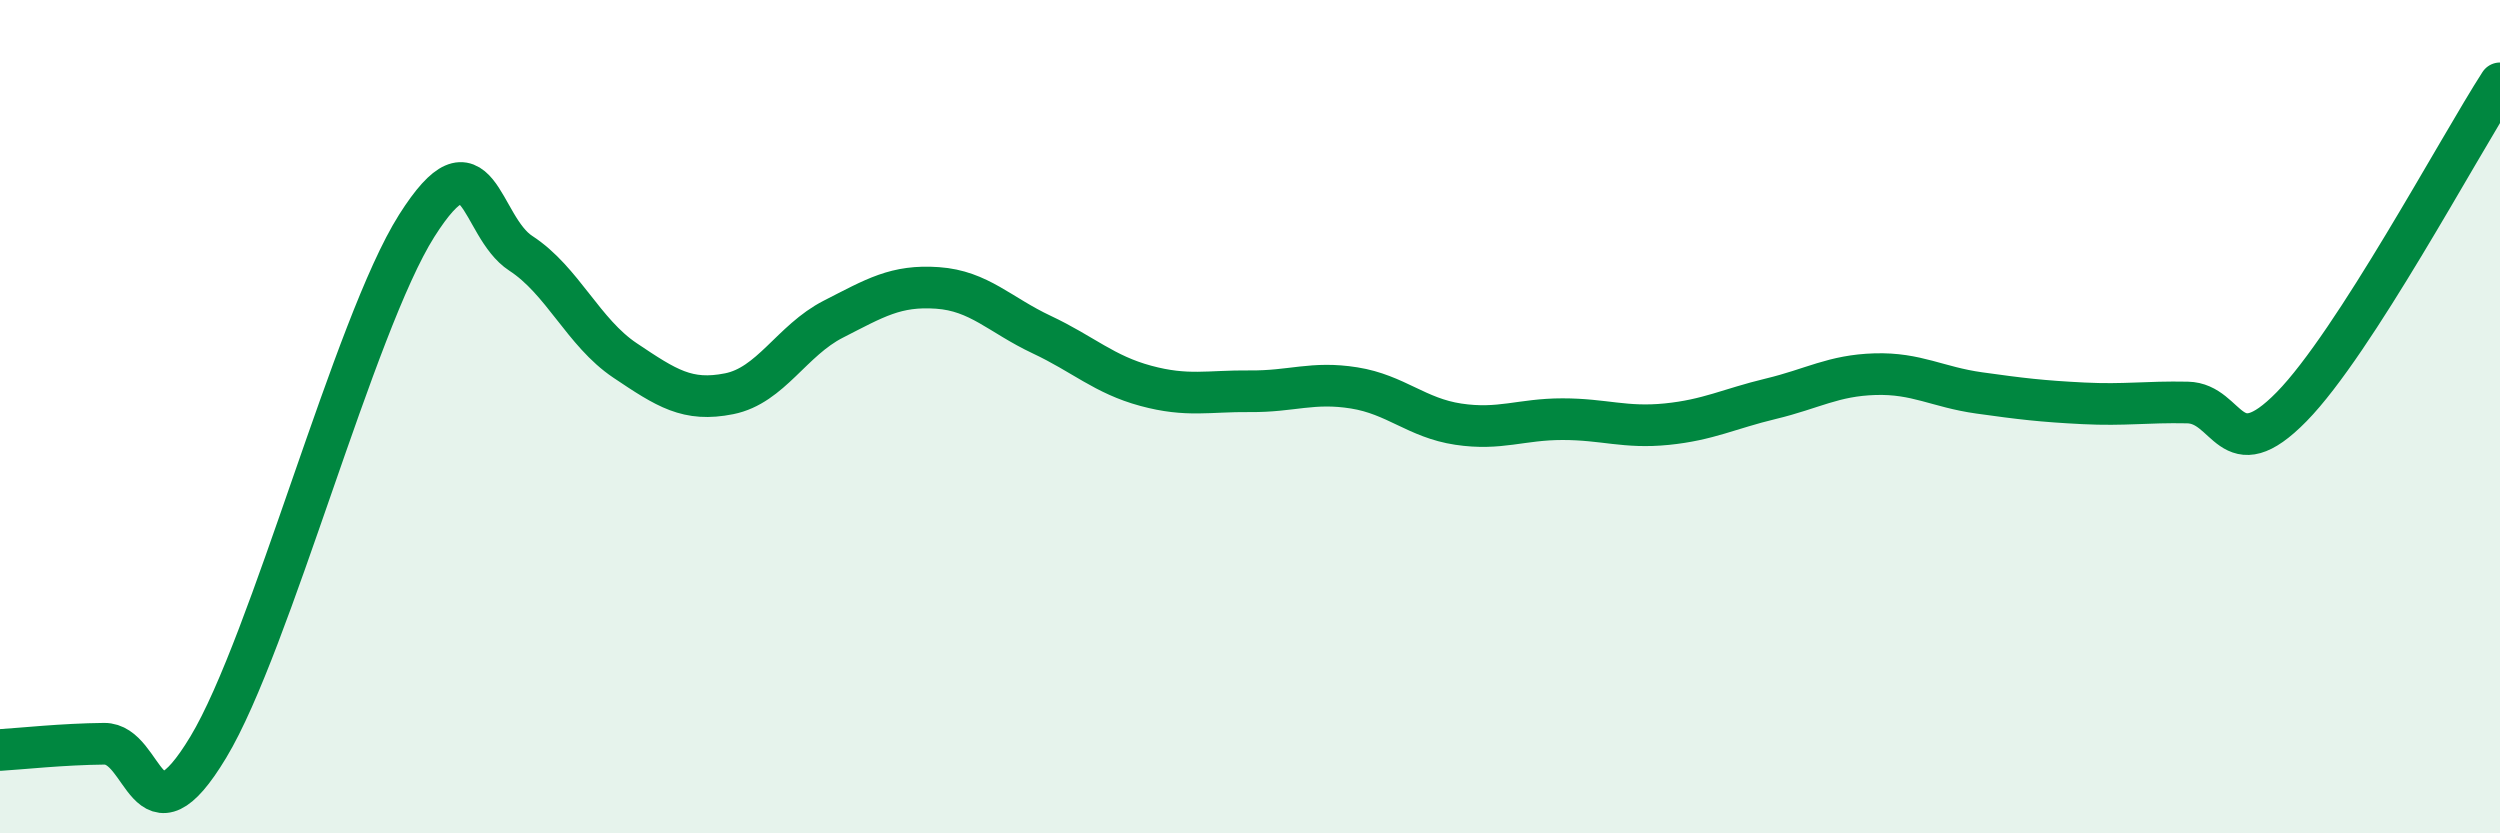
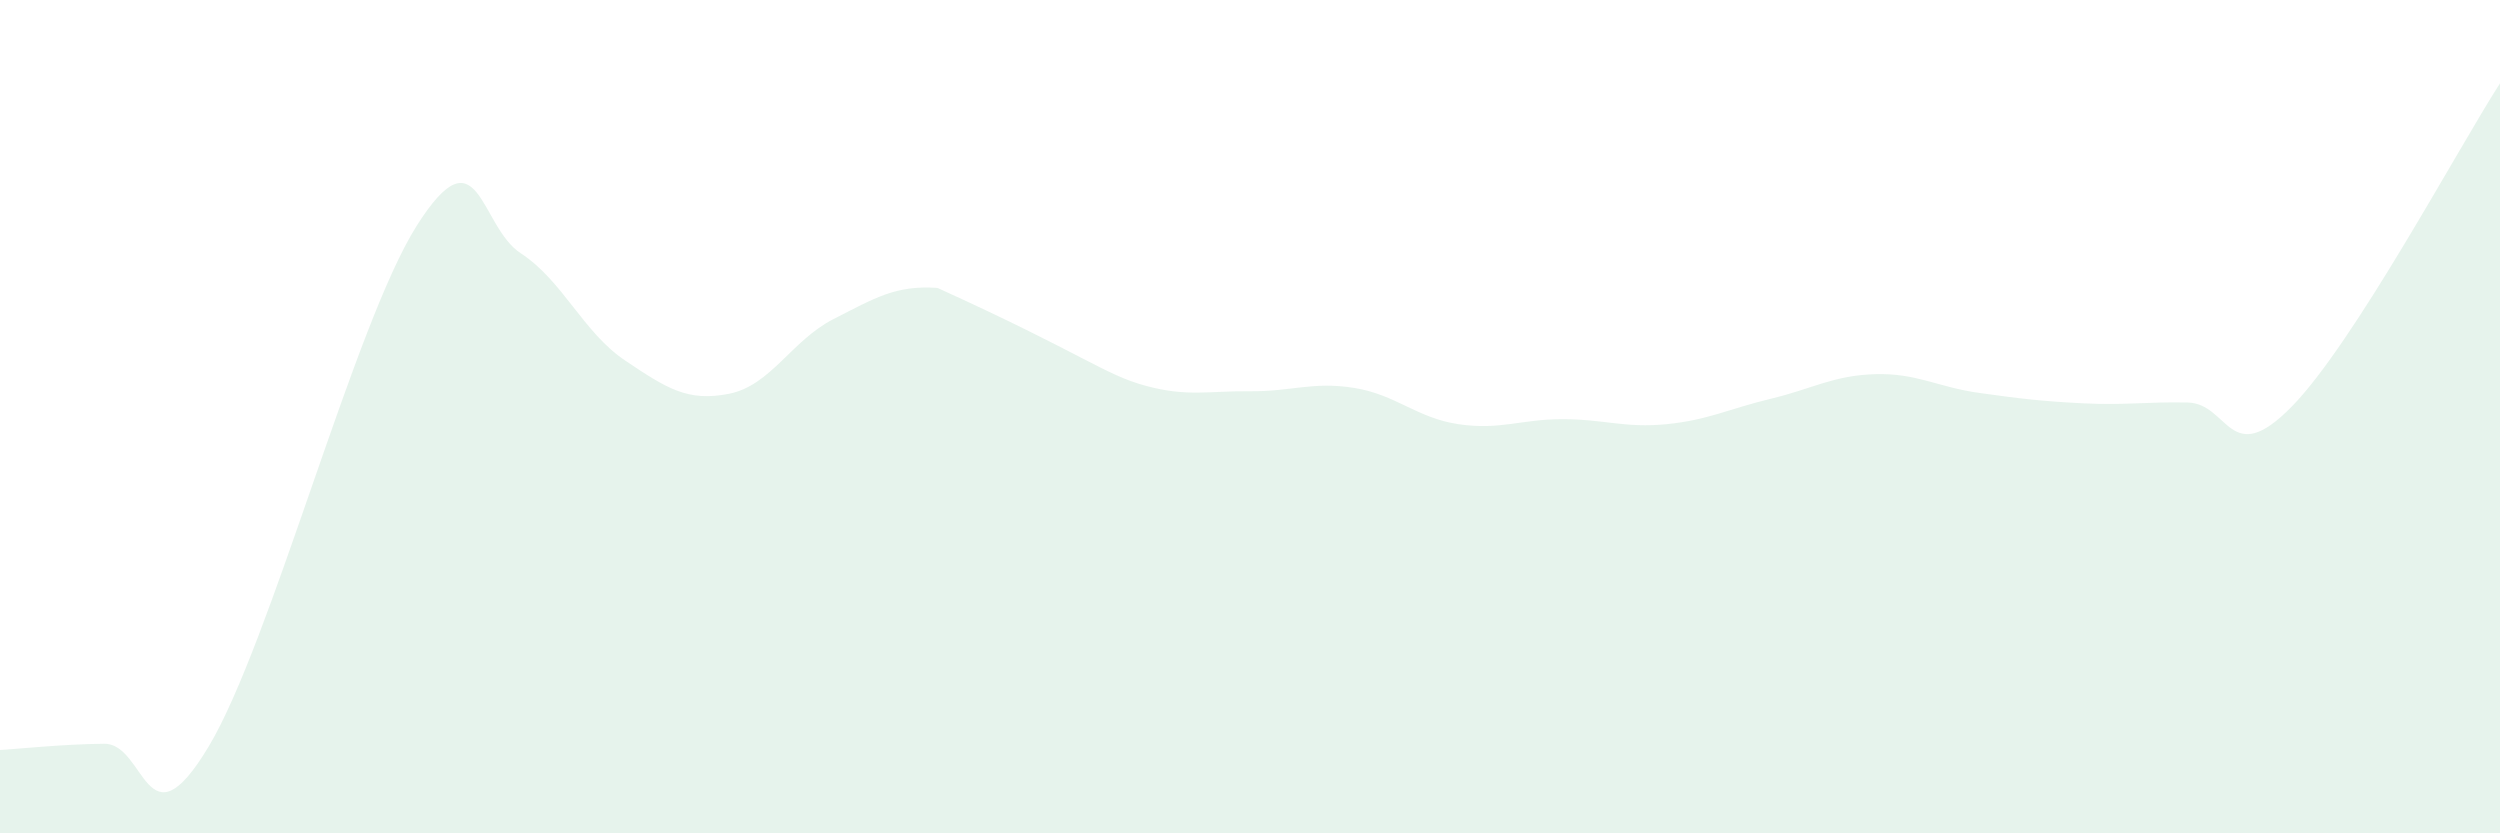
<svg xmlns="http://www.w3.org/2000/svg" width="60" height="20" viewBox="0 0 60 20">
-   <path d="M 0,18 C 0.5,17.97 1.5,17.86 2.5,17.85 C 3.5,17.84 3.5,20.42 5,17.93 C 6.5,15.44 8.5,7.79 10,5.42 C 11.5,3.05 11.5,5.43 12.5,6.08 C 13.5,6.73 14,7.98 15,8.65 C 16,9.32 16.5,9.65 17.5,9.45 C 18.5,9.25 19,8.17 20,7.66 C 21,7.15 21.5,6.84 22.5,6.91 C 23.5,6.98 24,7.56 25,8.03 C 26,8.5 26.5,8.99 27.5,9.26 C 28.5,9.53 29,9.38 30,9.39 C 31,9.4 31.5,9.15 32.5,9.31 C 33.5,9.47 34,10.03 35,10.18 C 36,10.33 36.5,10.06 37.5,10.06 C 38.5,10.06 39,10.28 40,10.18 C 41,10.08 41.5,9.81 42.5,9.57 C 43.5,9.33 44,9.01 45,8.98 C 46,8.95 46.5,9.29 47.5,9.43 C 48.5,9.57 49,9.63 50,9.68 C 51,9.73 51.5,9.64 52.5,9.66 C 53.5,9.68 53.5,11.29 55,9.76 C 56.5,8.23 59,3.55 60,2L60 20L0 20Z" fill="#008740" opacity="0.1" stroke-linecap="round" stroke-linejoin="round" />
-   <path d="M 0,18 C 0.5,17.97 1.5,17.86 2.5,17.85 C 3.5,17.84 3.5,20.42 5,17.93 C 6.5,15.44 8.5,7.79 10,5.42 C 11.5,3.05 11.5,5.43 12.5,6.08 C 13.5,6.73 14,7.98 15,8.65 C 16,9.32 16.5,9.65 17.5,9.45 C 18.5,9.25 19,8.17 20,7.66 C 21,7.15 21.5,6.84 22.5,6.91 C 23.5,6.98 24,7.56 25,8.03 C 26,8.5 26.5,8.99 27.5,9.26 C 28.5,9.53 29,9.38 30,9.39 C 31,9.4 31.5,9.15 32.5,9.31 C 33.5,9.47 34,10.03 35,10.18 C 36,10.33 36.5,10.06 37.5,10.06 C 38.5,10.06 39,10.28 40,10.18 C 41,10.08 41.5,9.81 42.5,9.57 C 43.5,9.33 44,9.01 45,8.98 C 46,8.95 46.5,9.29 47.5,9.43 C 48.5,9.57 49,9.63 50,9.68 C 51,9.73 51.5,9.64 52.5,9.66 C 53.5,9.68 53.5,11.29 55,9.76 C 56.5,8.23 59,3.55 60,2" stroke="#008740" stroke-width="1" fill="none" stroke-linecap="round" stroke-linejoin="round" />
+   <path d="M 0,18 C 0.5,17.97 1.5,17.86 2.5,17.85 C 3.5,17.84 3.5,20.42 5,17.93 C 6.5,15.44 8.5,7.79 10,5.42 C 11.5,3.05 11.5,5.43 12.5,6.08 C 13.5,6.73 14,7.98 15,8.65 C 16,9.32 16.5,9.65 17.5,9.45 C 18.5,9.25 19,8.17 20,7.66 C 21,7.15 21.5,6.84 22.5,6.91 C 26,8.5 26.5,8.99 27.5,9.26 C 28.5,9.53 29,9.38 30,9.39 C 31,9.4 31.5,9.15 32.5,9.31 C 33.5,9.47 34,10.03 35,10.18 C 36,10.33 36.5,10.06 37.5,10.06 C 38.5,10.06 39,10.28 40,10.18 C 41,10.08 41.5,9.81 42.5,9.57 C 43.5,9.33 44,9.01 45,8.98 C 46,8.95 46.5,9.29 47.5,9.43 C 48.5,9.57 49,9.63 50,9.68 C 51,9.73 51.5,9.64 52.5,9.66 C 53.5,9.68 53.5,11.29 55,9.76 C 56.5,8.23 59,3.55 60,2L60 20L0 20Z" fill="#008740" opacity="0.1" stroke-linecap="round" stroke-linejoin="round" />
</svg>